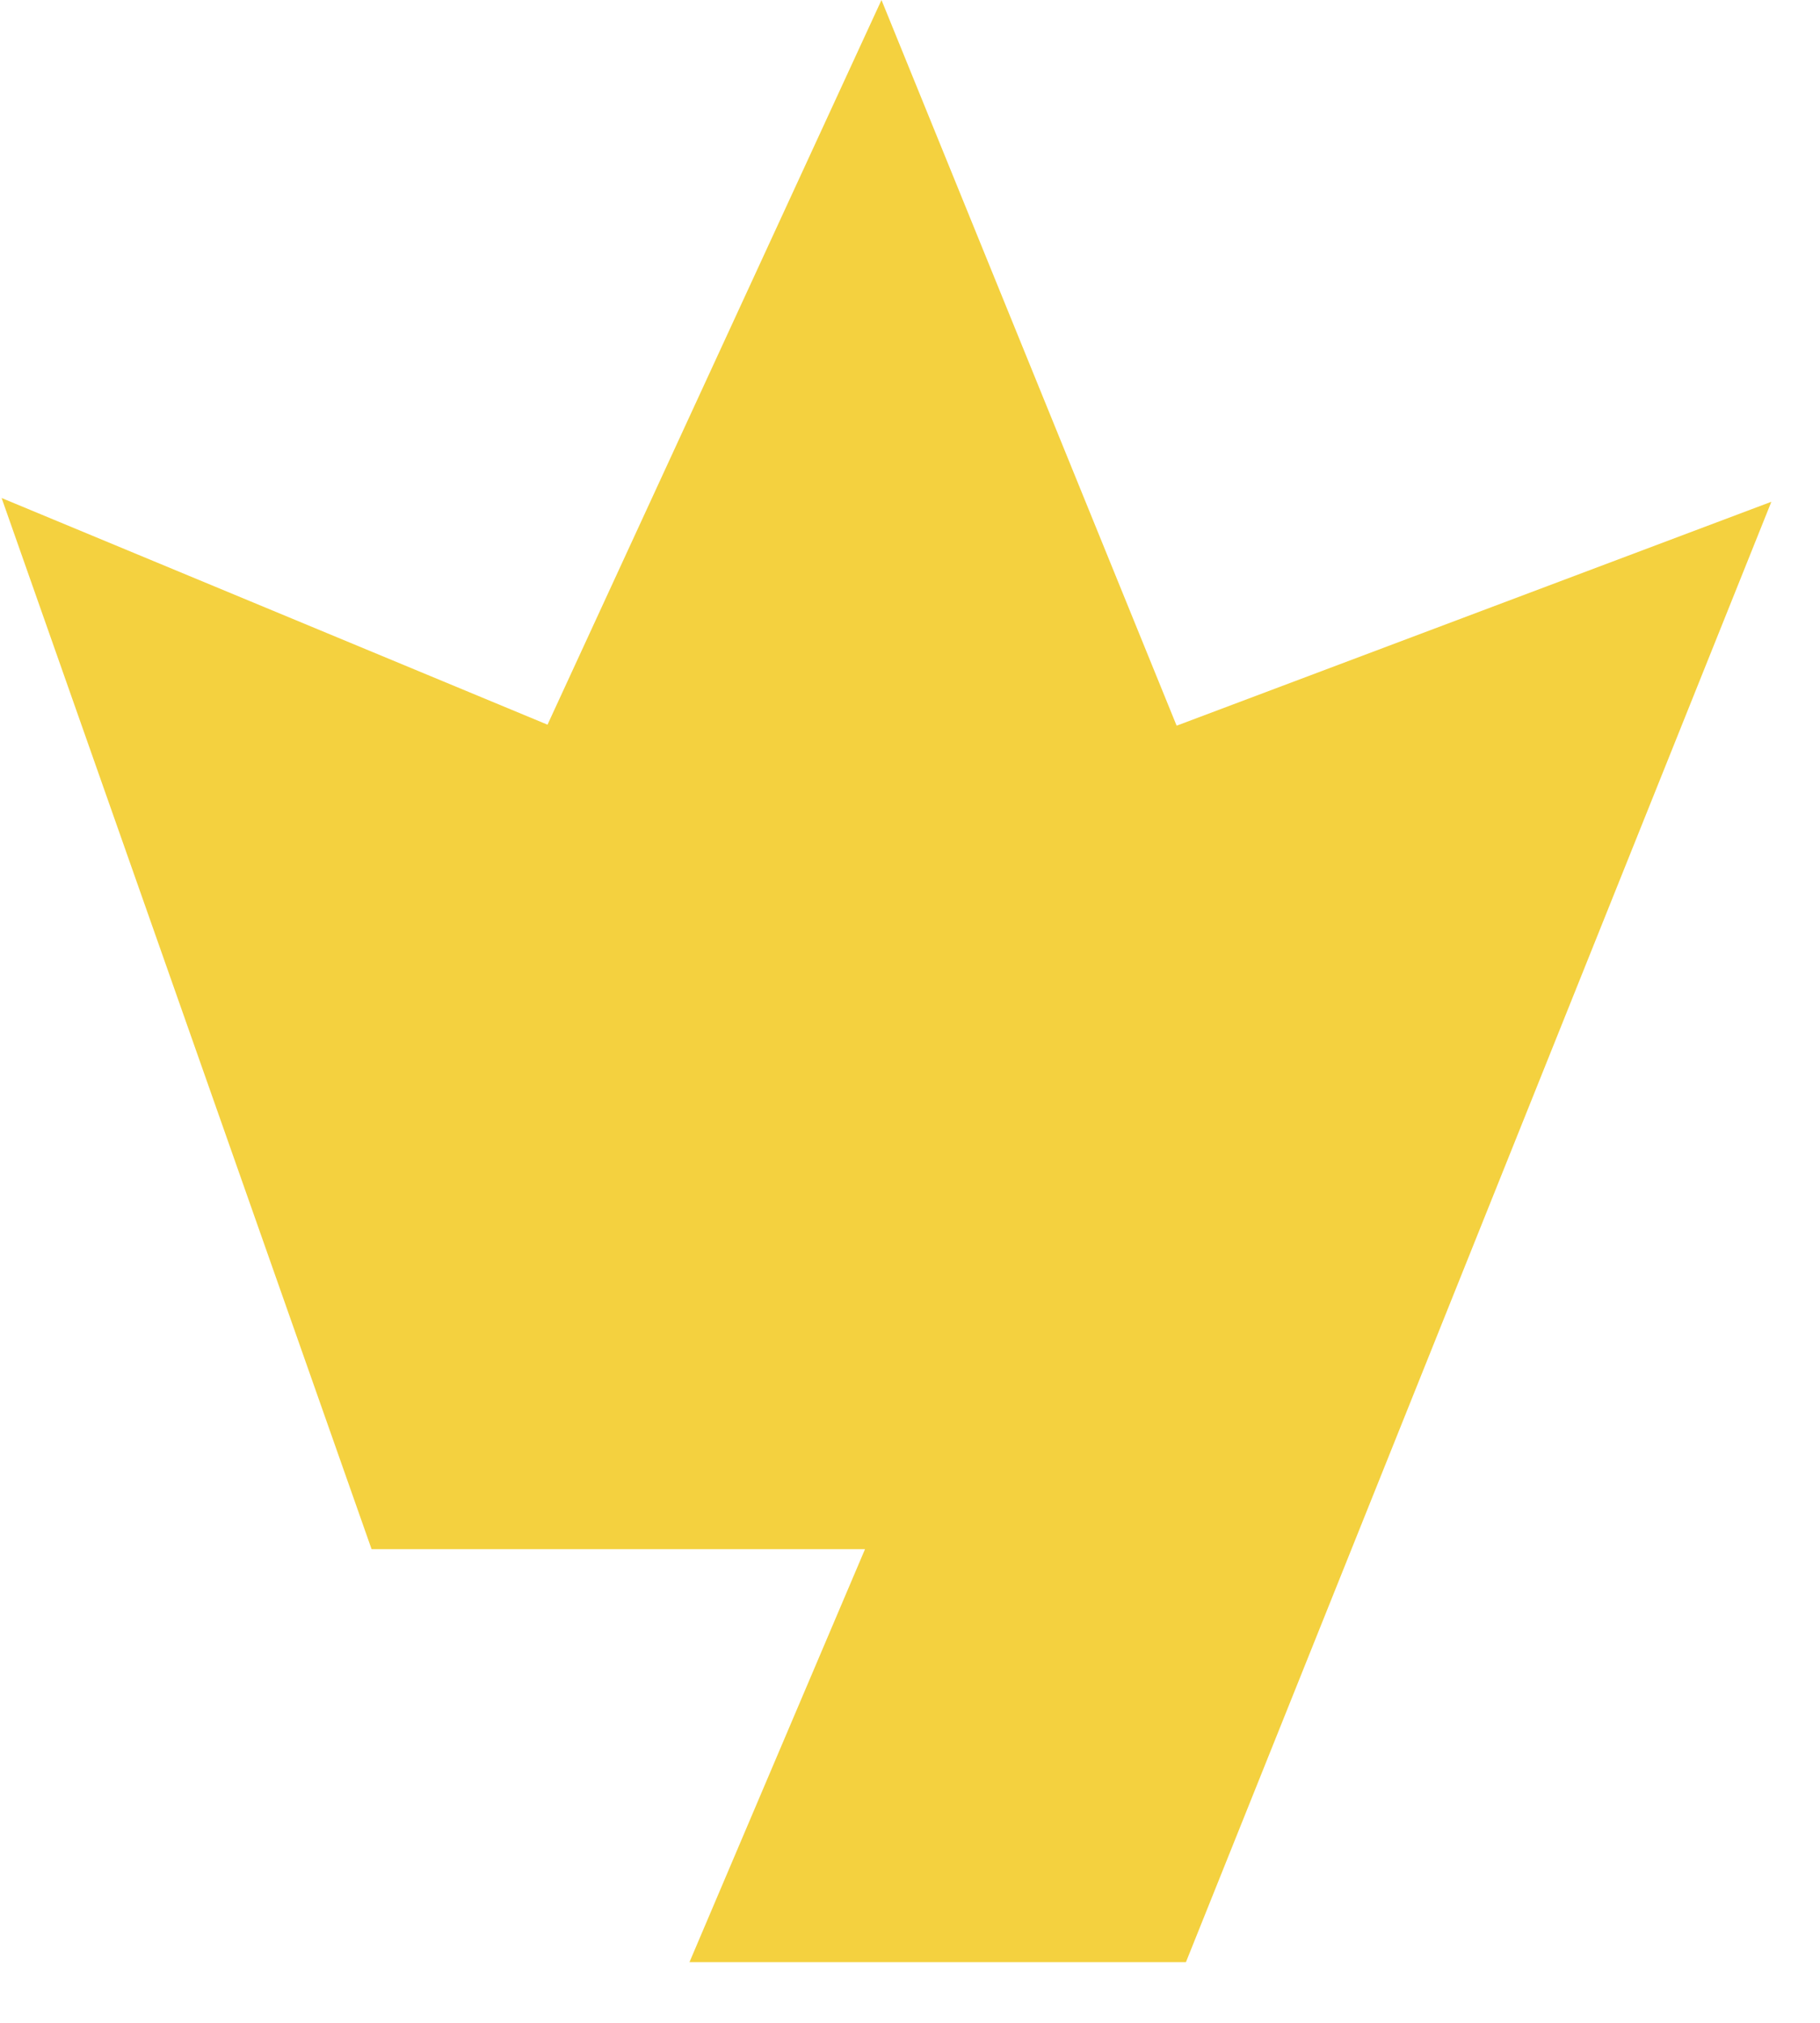
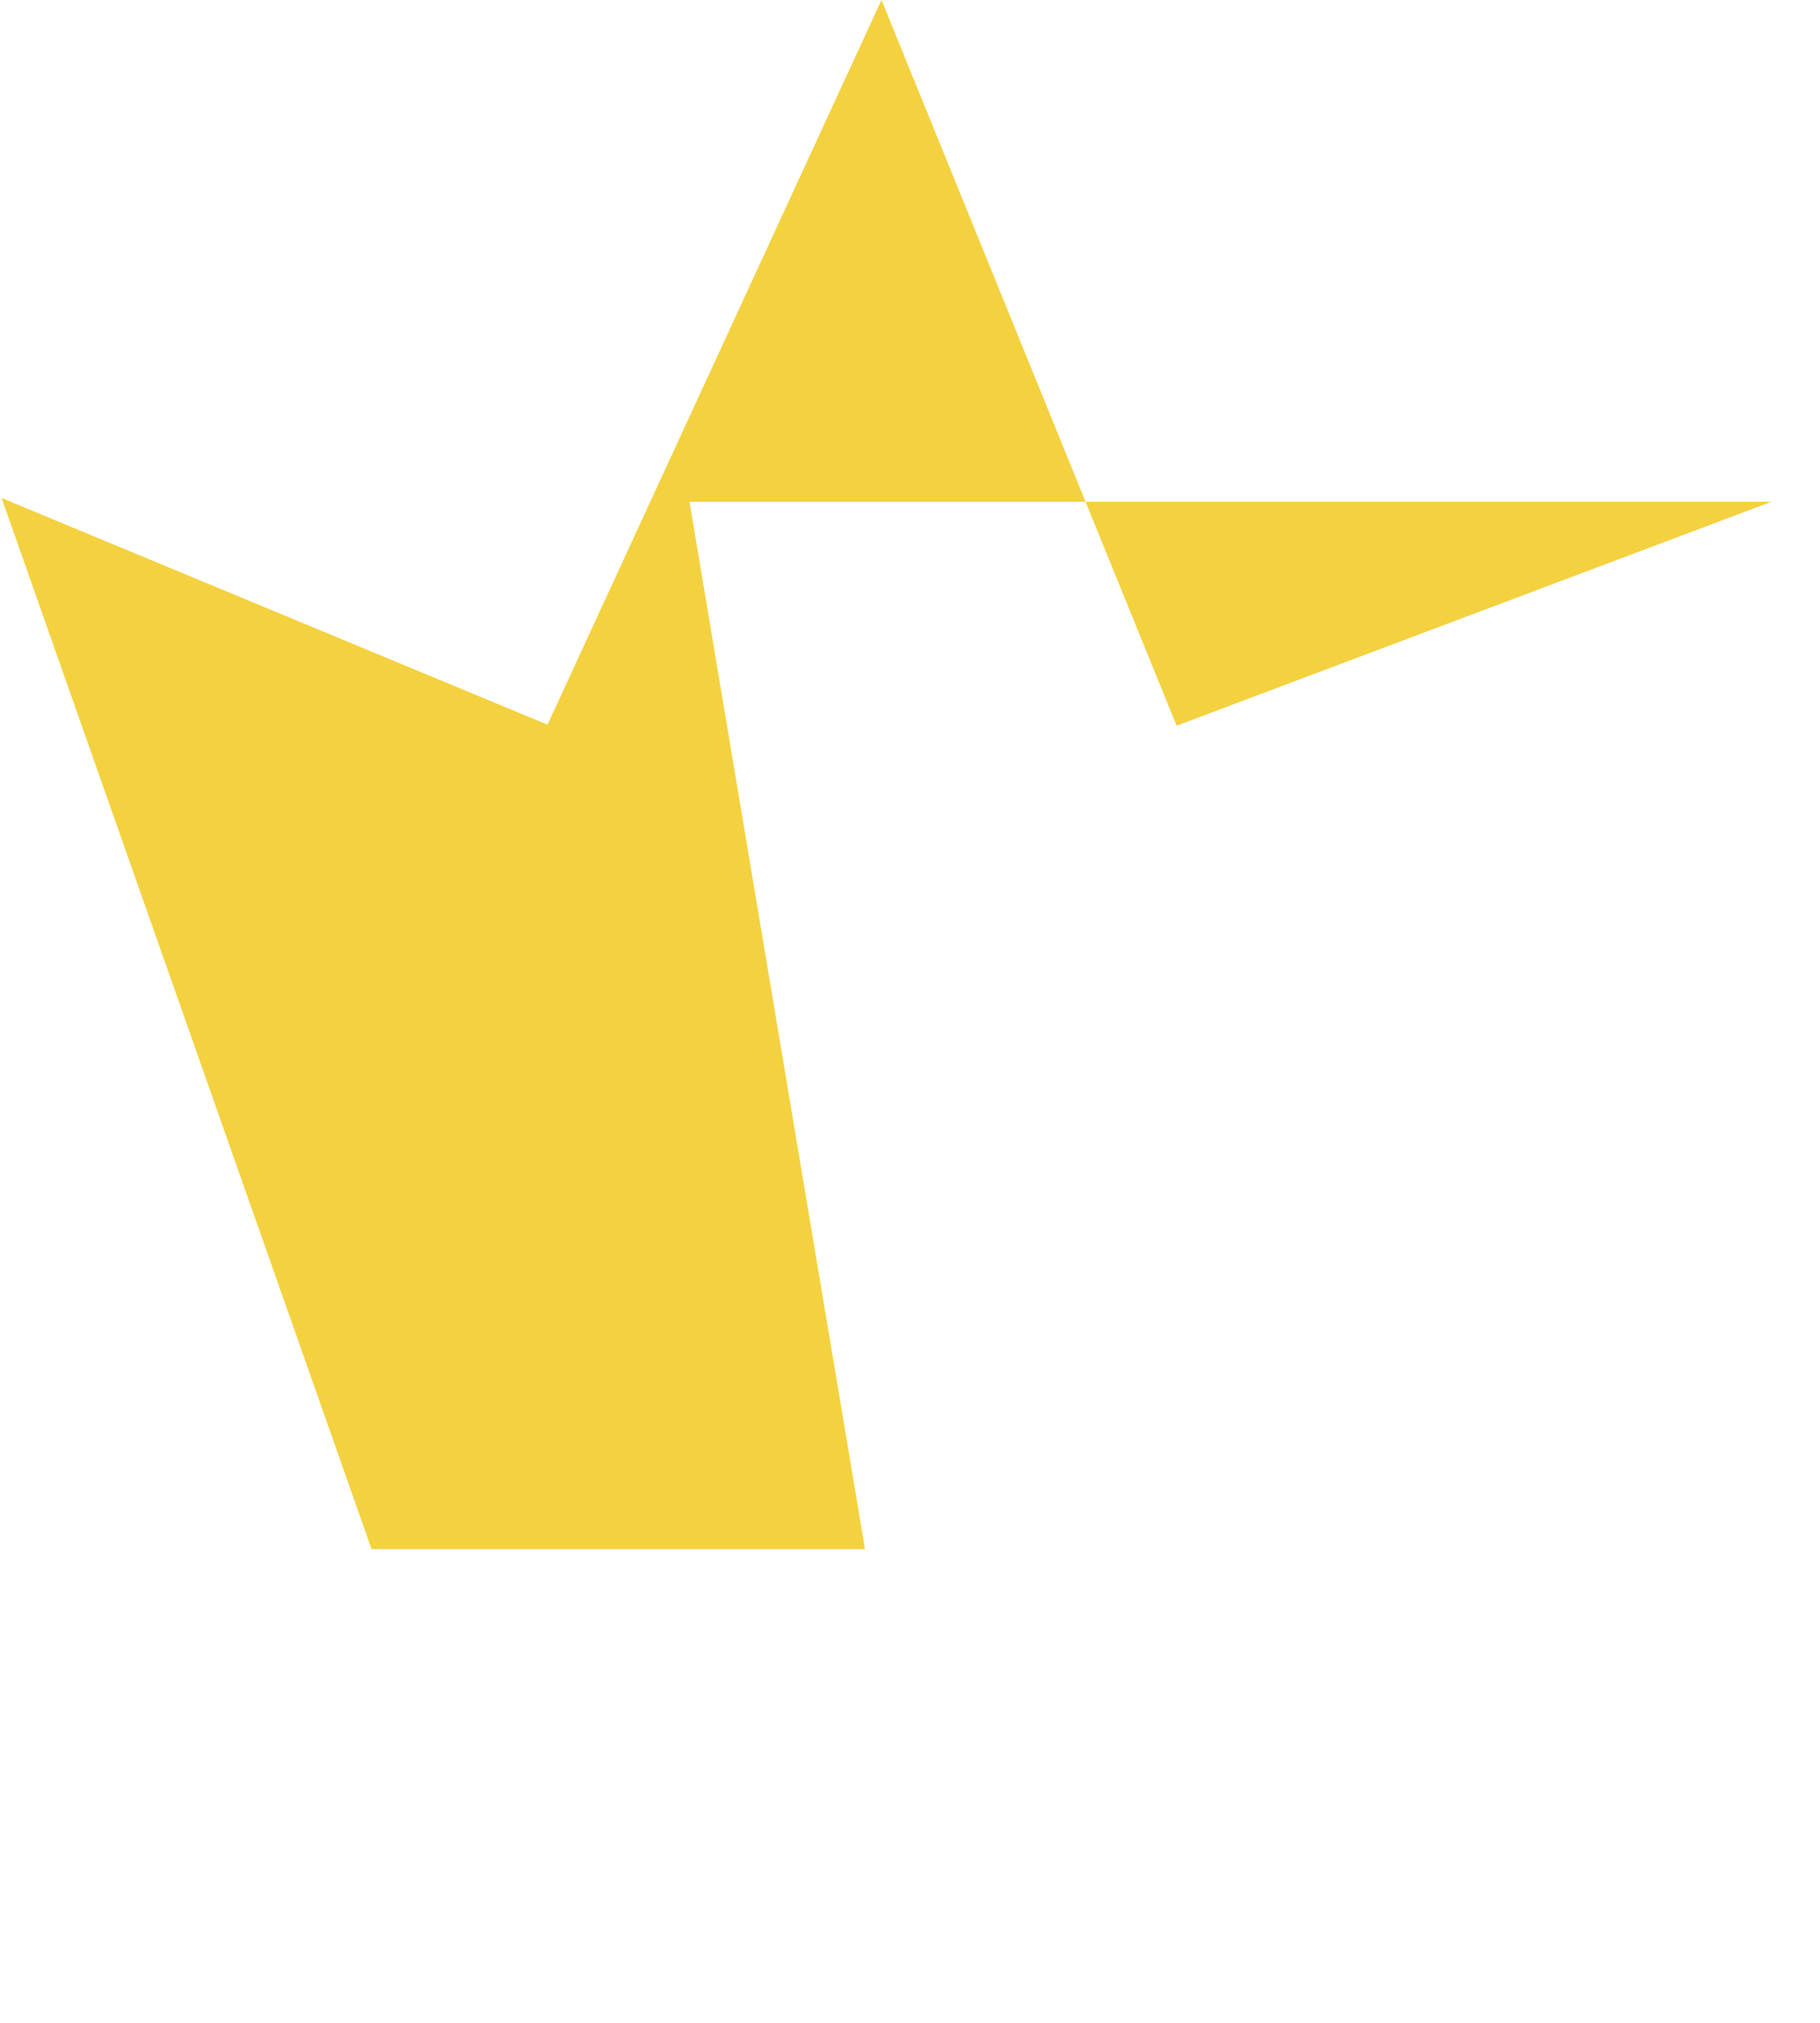
<svg xmlns="http://www.w3.org/2000/svg" width="18" height="20" viewBox="0 0 18 20" fill="none">
-   <path d="M11.637 7.175L17.519 4.961L11.729 19.4H6.819L8.555 15.317H3.675L0.016 4.924L5.415 7.165L8.718 0L11.637 7.175Z" fill="#F4D13F" />
+   <path d="M11.637 7.175L17.519 4.961H6.819L8.555 15.317H3.675L0.016 4.924L5.415 7.165L8.718 0L11.637 7.175Z" fill="#F4D13F" />
</svg>